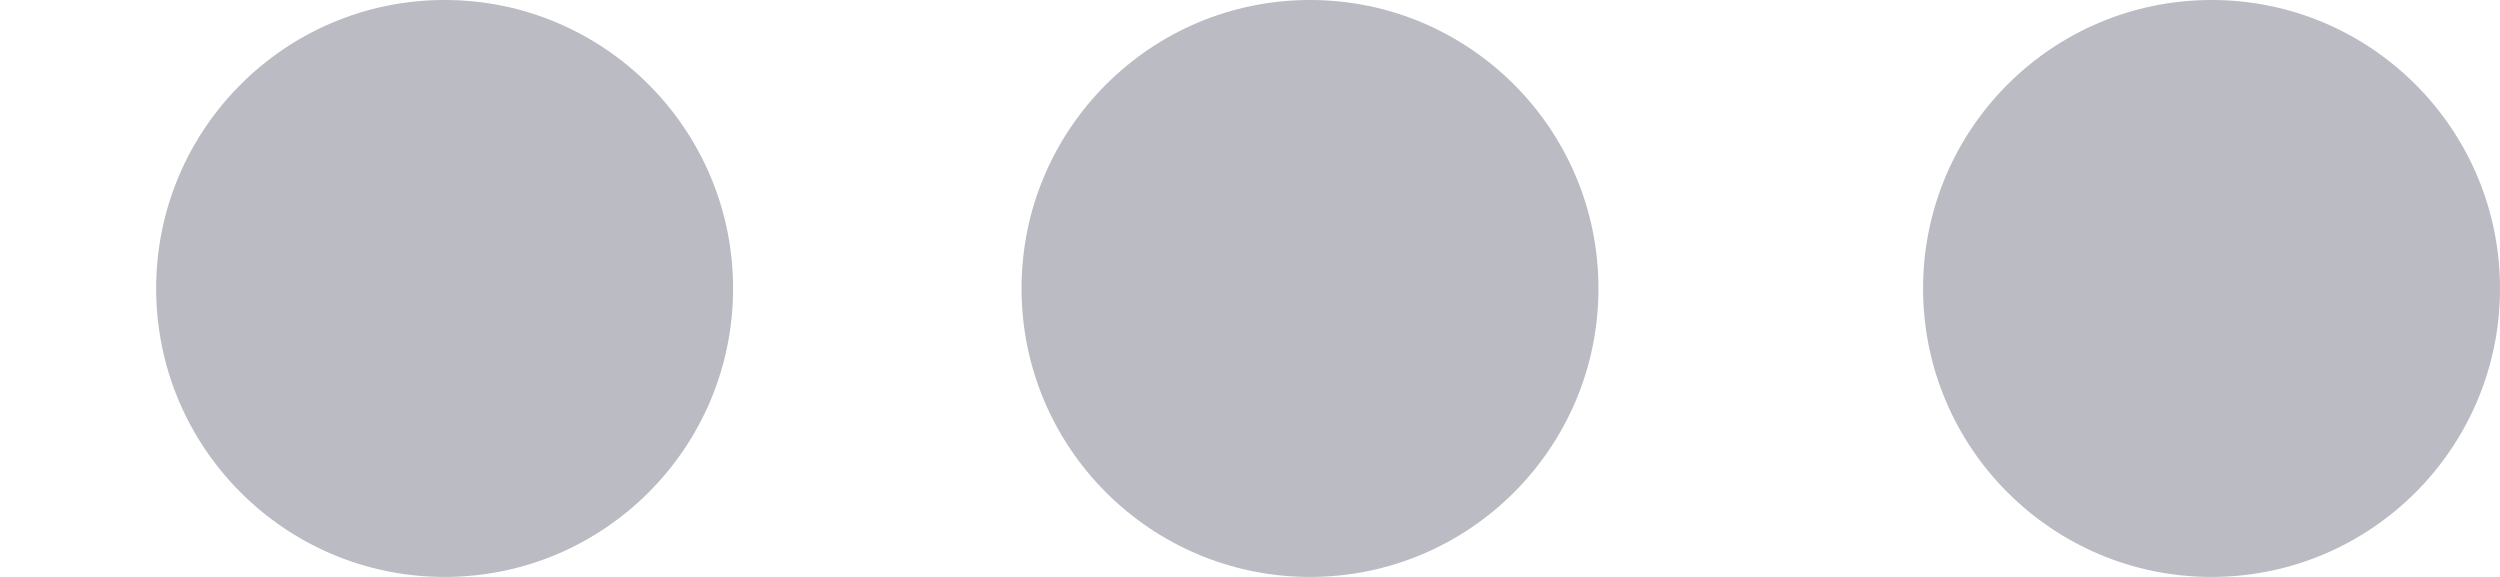
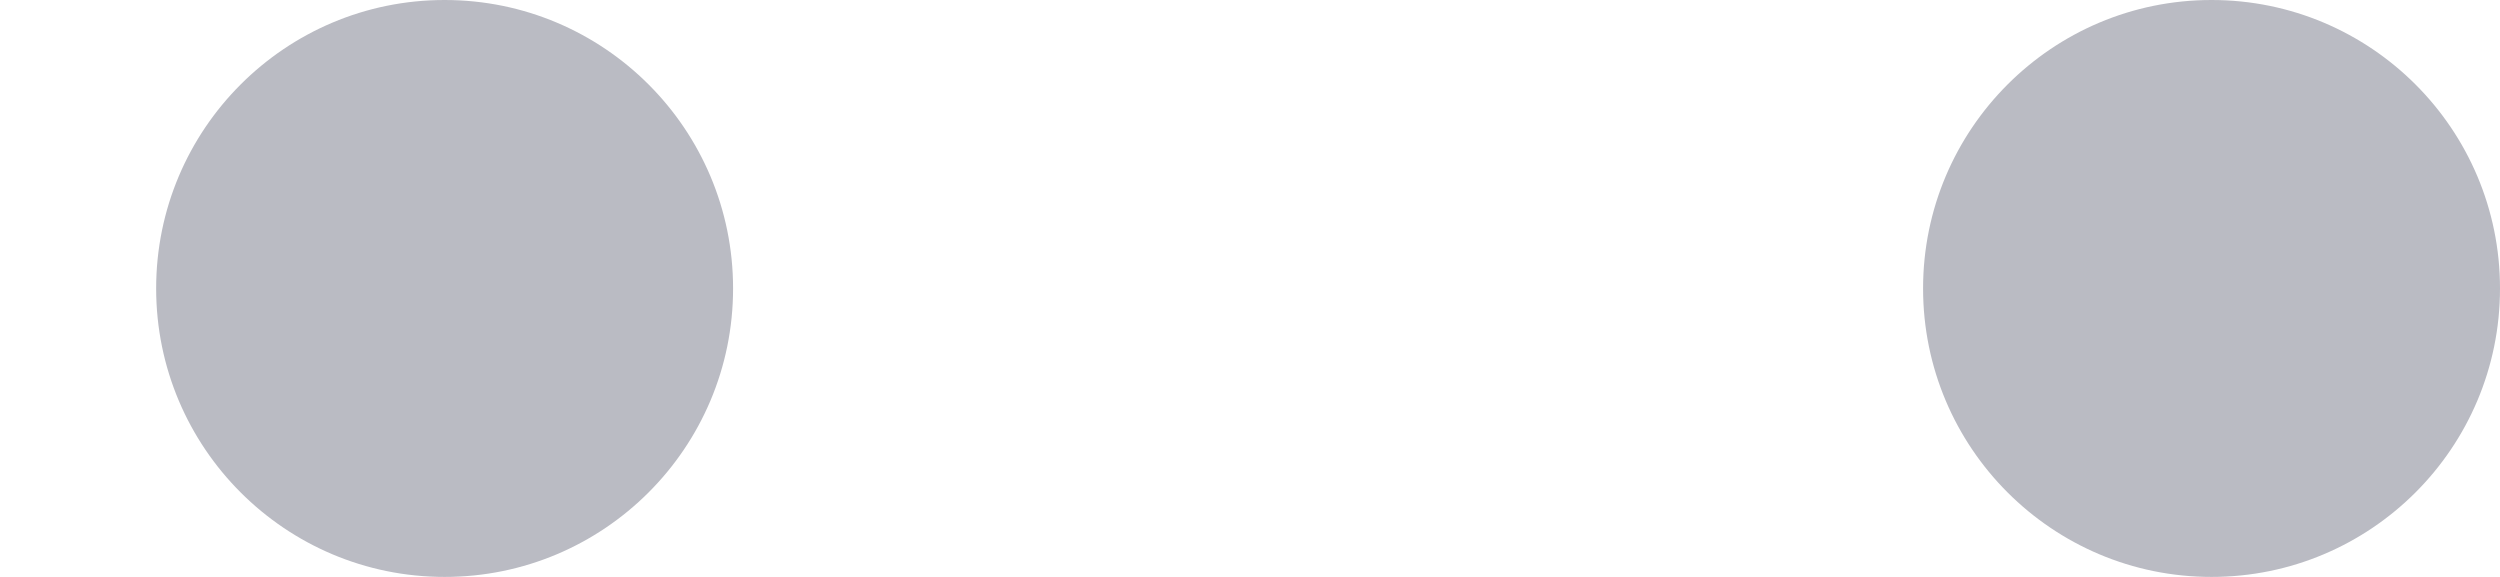
<svg xmlns="http://www.w3.org/2000/svg" width="13px" height="3px" viewBox="0 0 13 3" version="1.1">
  <title>icon-menuDots</title>
  <desc>Created with Sketch.</desc>
  <g id="Page-1" stroke="none" stroke-width="1" fill="none" fill-rule="evenodd">
    <g id="icon-menuDots" fill="#BABBC3" fill-rule="nonzero">
      <g id="menu" transform="translate(6.5, 1.5) rotate(90) translate(-6.5, -1.5) translate(5, -5)">
-         <circle id="Oval" transform="translate(1.5, 6.188) rotate(90) translate(-1.5, -6.188) " cx="1.5" cy="6.188" r="1.5" />
        <circle id="Oval" transform="translate(1.5, 10.688) rotate(90) translate(-1.5, -10.688) " cx="1.5" cy="10.688" r="1.5" />
        <circle id="Oval" transform="translate(1.5, 1.5) rotate(90) translate(-1.5, -1.5) " cx="1.5" cy="1.5" r="1.5" />
      </g>
    </g>
  </g>
</svg>